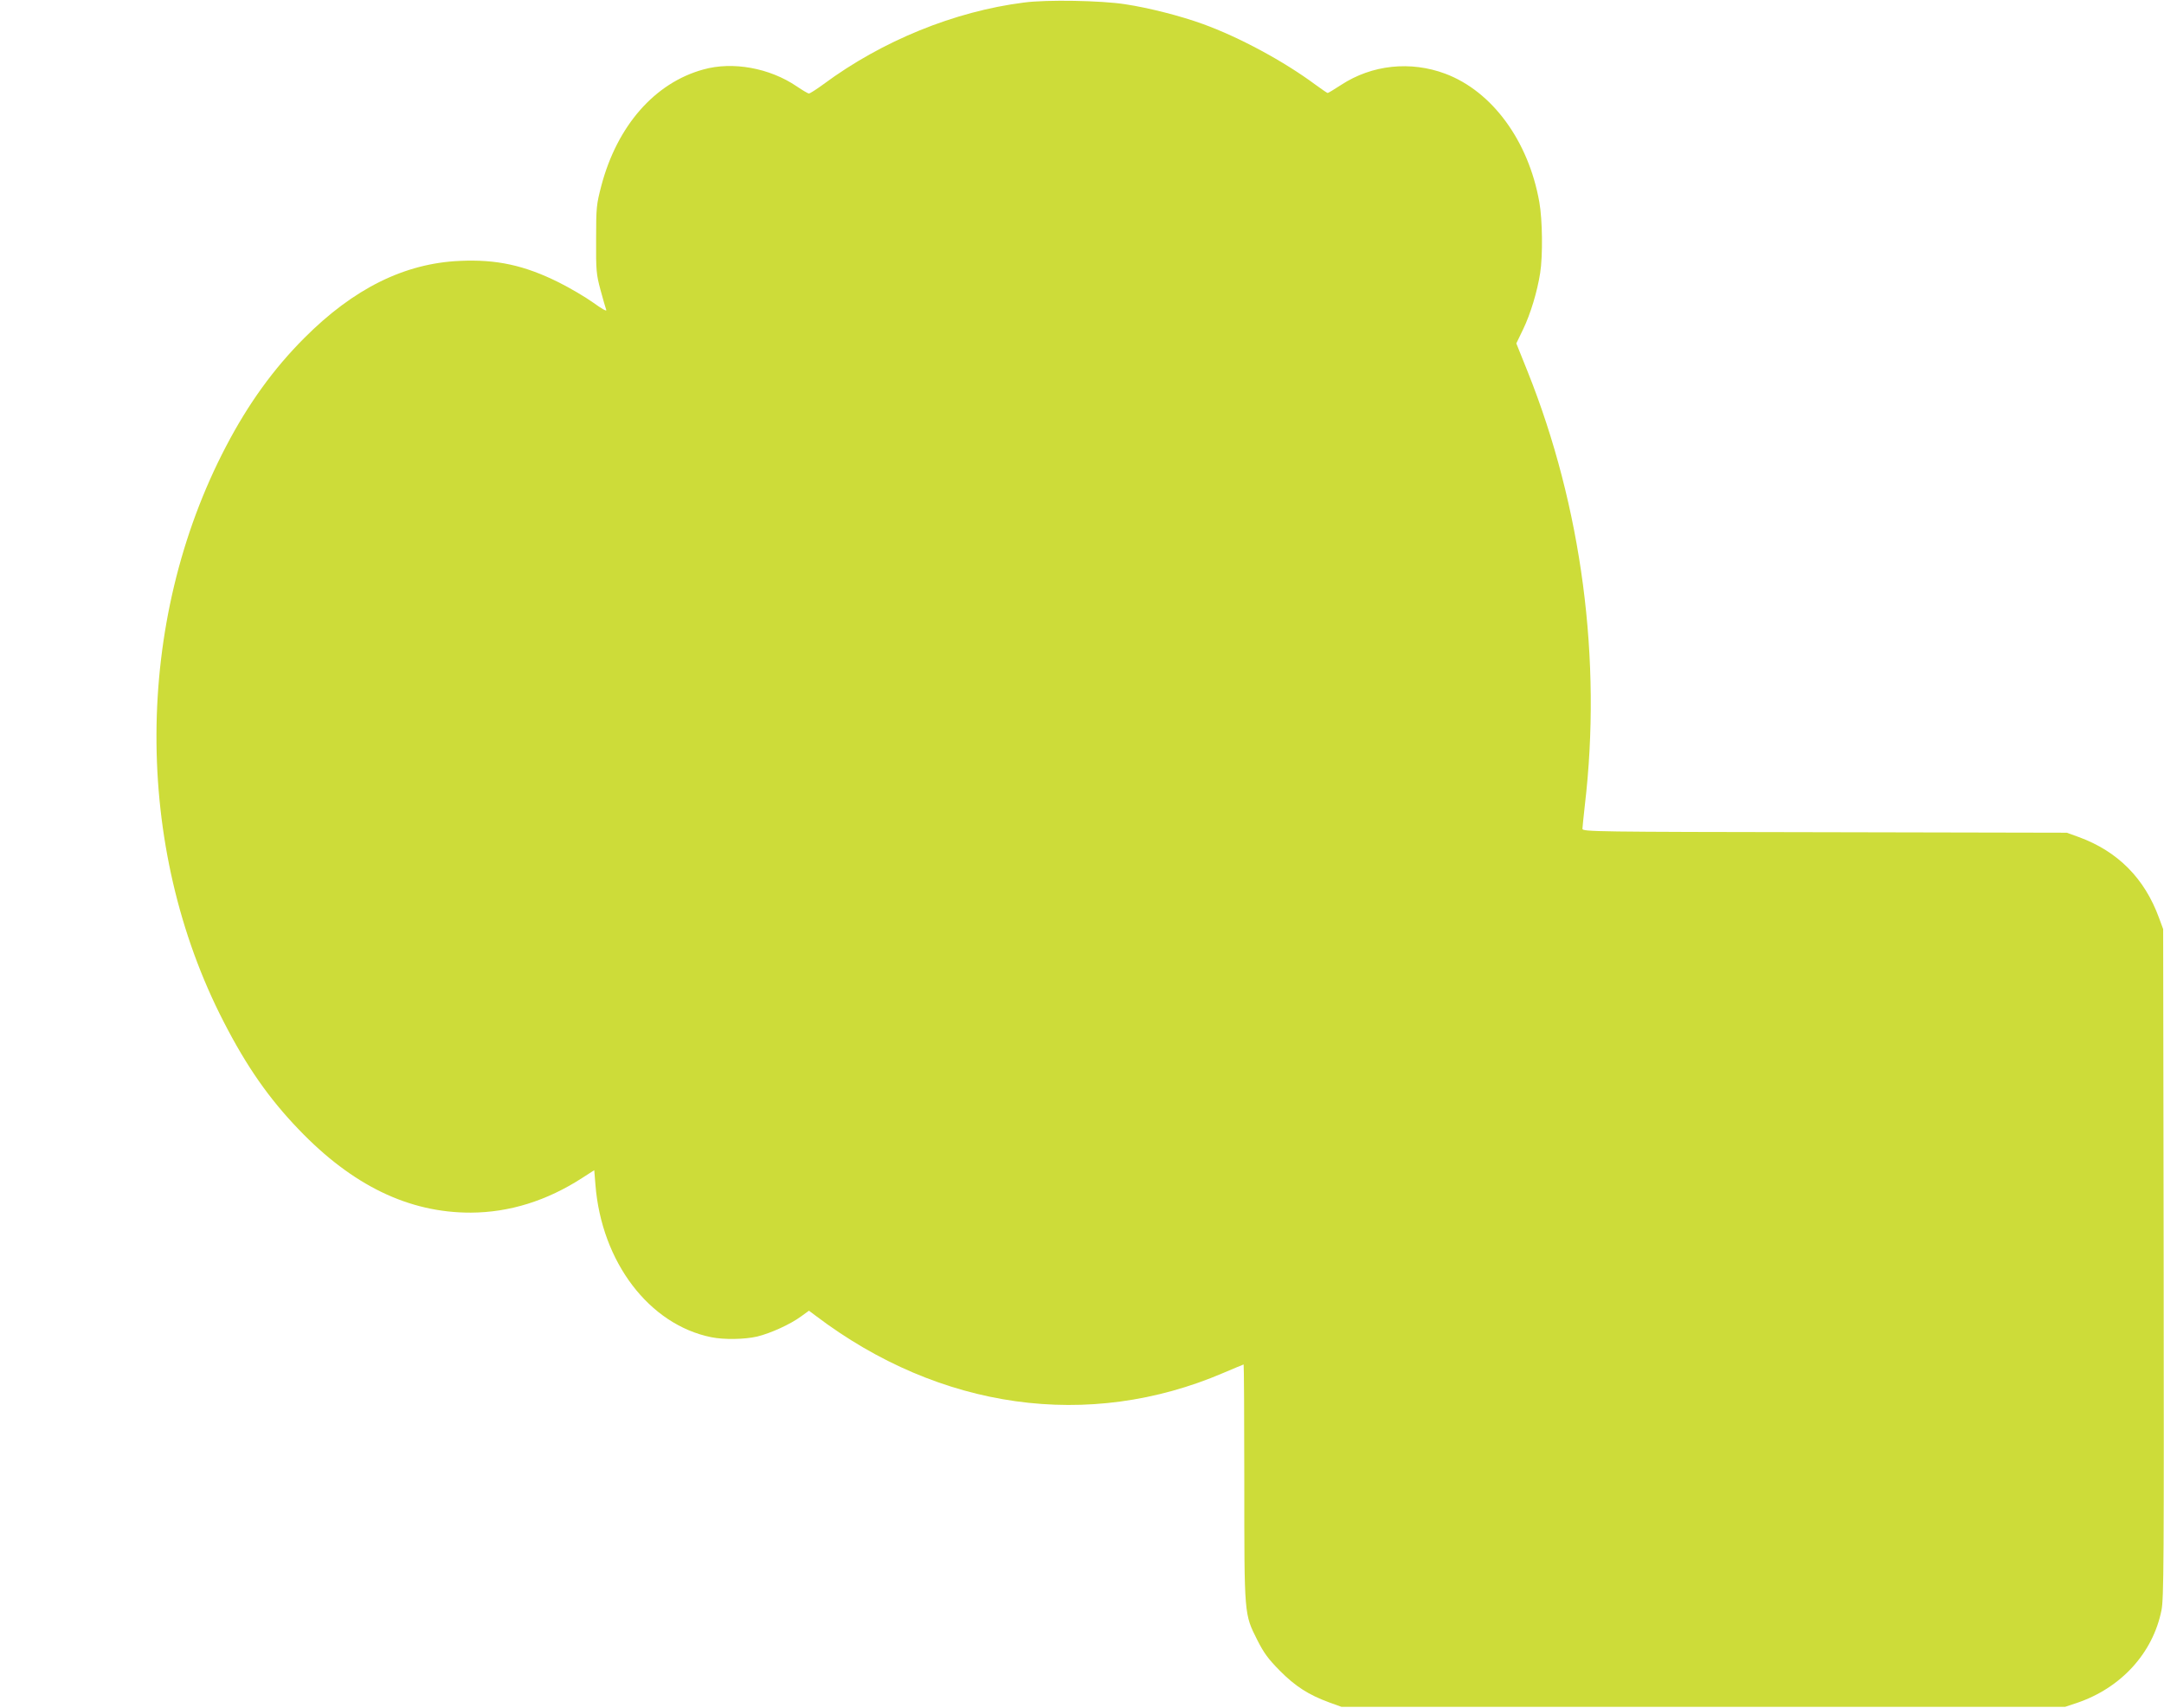
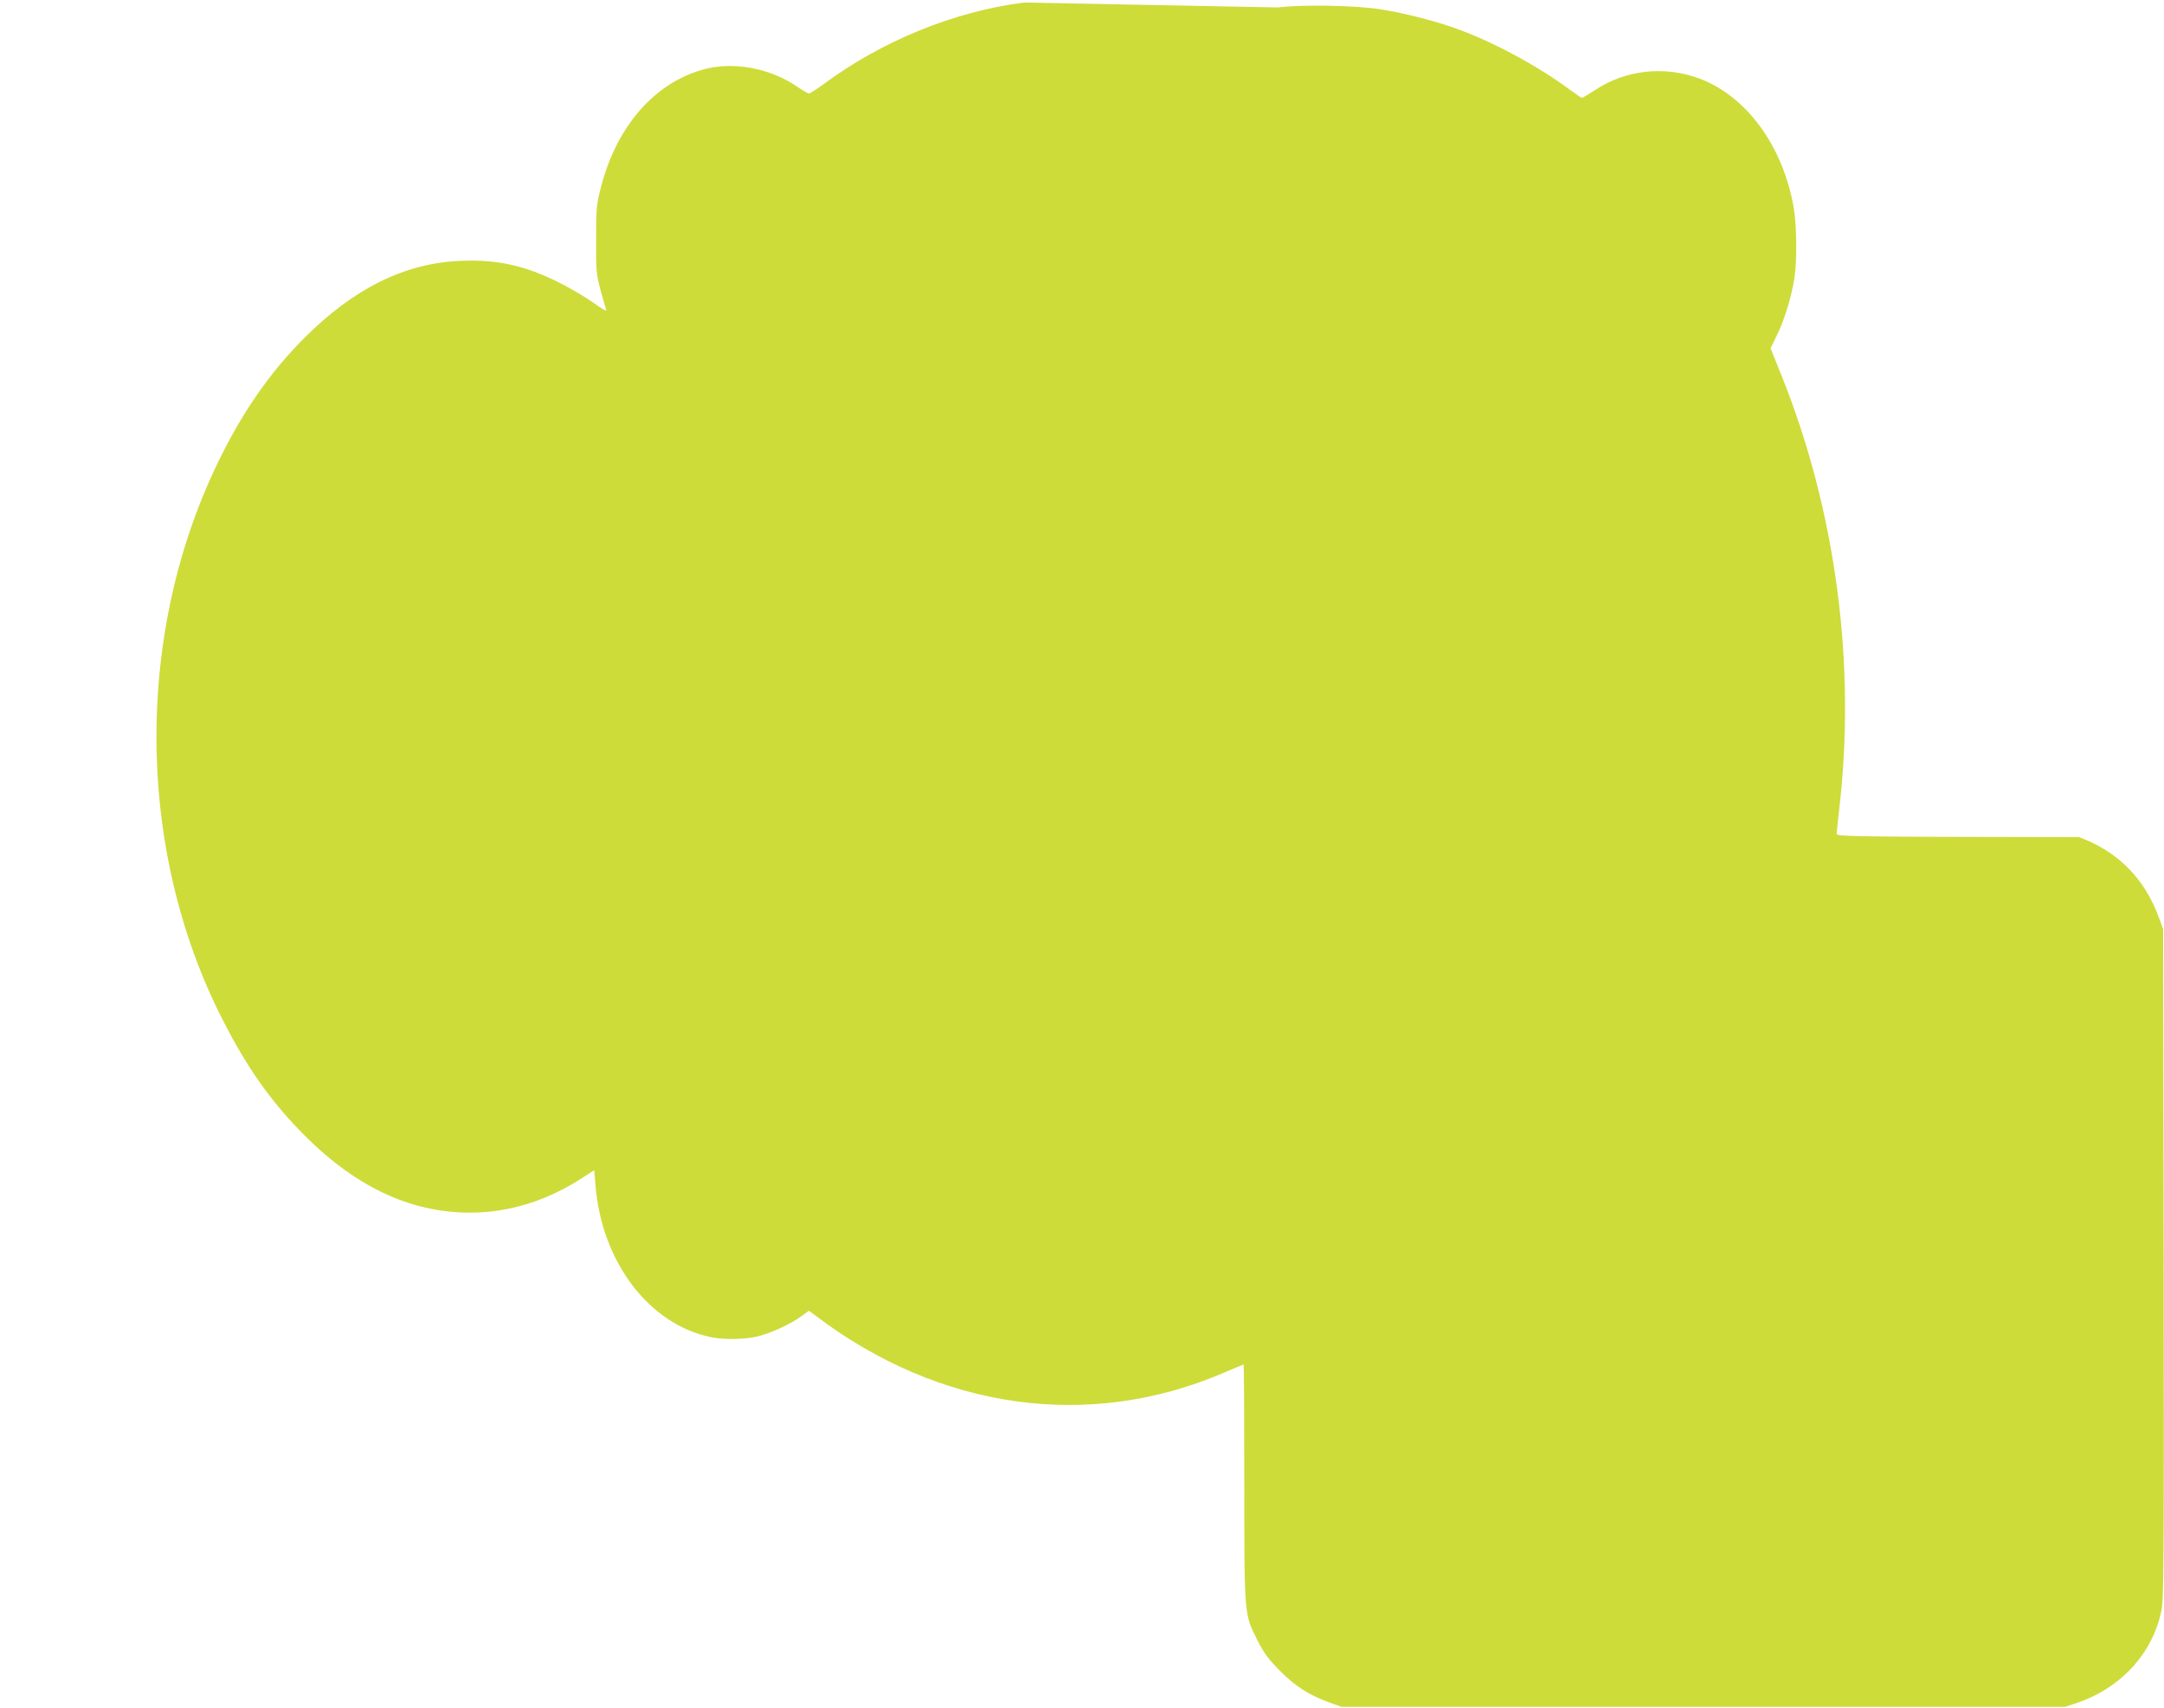
<svg xmlns="http://www.w3.org/2000/svg" version="1.0" width="1280pt" height="1010pt" viewBox="0 0 1280 1010" preserveAspectRatio="xMidYMid meet">
  <g transform="translate(0,1010) scale(0.1,-0.1)" fill="#cddc39" stroke="none">
-     <path d="M6057 10085 c-411 -52 -839 -226 -1186 -483 -41 -30 -80 -55 -86 -55 -6 0 -38 19 -72 42 -160 109 -379 149 -553 100 -287 -79 -509 -332 -603 -687 -29 -112 -31 -126 -31 -317 -1 -186 1 -207 26 -300 15 -55 30 -108 34 -118 4 -11 -27 7 -77 43 -46 33 -138 87 -204 120 -203 101 -368 137 -585 127 -327 -14 -629 -164 -920 -456 -182 -182 -332 -390 -463 -641 -544 -1038 -549 -2367 -13 -3405 135 -263 267 -452 443 -635 317 -331 651 -493 1018 -492 228 1 450 70 660 206 l70 45 7 -86 c36 -457 318 -828 686 -902 75 -15 196 -13 270 4 79 19 198 73 260 119 l47 34 40 -30 c734 -556 1615 -679 2411 -338 64 27 118 50 120 50 2 0 4 -314 4 -697 0 -792 -1 -778 77 -933 39 -77 64 -111 133 -181 91 -92 170 -143 293 -188 l72 -26 2140 0 2140 0 69 23 c261 88 450 294 501 548 14 71 15 281 13 2054 l-3 1975 -24 65 c-85 234 -243 394 -474 479 l-72 26 -1432 3 c-1351 2 -1433 3 -1433 20 0 9 7 71 14 137 102 862 -18 1767 -338 2567 l-67 167 40 83 c44 91 84 224 101 333 16 101 14 315 -5 420 -64 362 -279 655 -556 759 -206 77 -434 53 -616 -66 -40 -26 -76 -48 -80 -48 -3 0 -35 22 -72 49 -189 140 -451 281 -666 359 -129 47 -320 96 -460 117 -141 22 -463 28 -598 10z" />
+     <path d="M6057 10085 c-411 -52 -839 -226 -1186 -483 -41 -30 -80 -55 -86 -55 -6 0 -38 19 -72 42 -160 109 -379 149 -553 100 -287 -79 -509 -332 -603 -687 -29 -112 -31 -126 -31 -317 -1 -186 1 -207 26 -300 15 -55 30 -108 34 -118 4 -11 -27 7 -77 43 -46 33 -138 87 -204 120 -203 101 -368 137 -585 127 -327 -14 -629 -164 -920 -456 -182 -182 -332 -390 -463 -641 -544 -1038 -549 -2367 -13 -3405 135 -263 267 -452 443 -635 317 -331 651 -493 1018 -492 228 1 450 70 660 206 l70 45 7 -86 c36 -457 318 -828 686 -902 75 -15 196 -13 270 4 79 19 198 73 260 119 l47 34 40 -30 c734 -556 1615 -679 2411 -338 64 27 118 50 120 50 2 0 4 -314 4 -697 0 -792 -1 -778 77 -933 39 -77 64 -111 133 -181 91 -92 170 -143 293 -188 l72 -26 2140 0 2140 0 69 23 c261 88 450 294 501 548 14 71 15 281 13 2054 l-3 1975 -24 65 c-85 234 -243 394 -474 479 c-1351 2 -1433 3 -1433 20 0 9 7 71 14 137 102 862 -18 1767 -338 2567 l-67 167 40 83 c44 91 84 224 101 333 16 101 14 315 -5 420 -64 362 -279 655 -556 759 -206 77 -434 53 -616 -66 -40 -26 -76 -48 -80 -48 -3 0 -35 22 -72 49 -189 140 -451 281 -666 359 -129 47 -320 96 -460 117 -141 22 -463 28 -598 10z" />
  </g>
</svg>